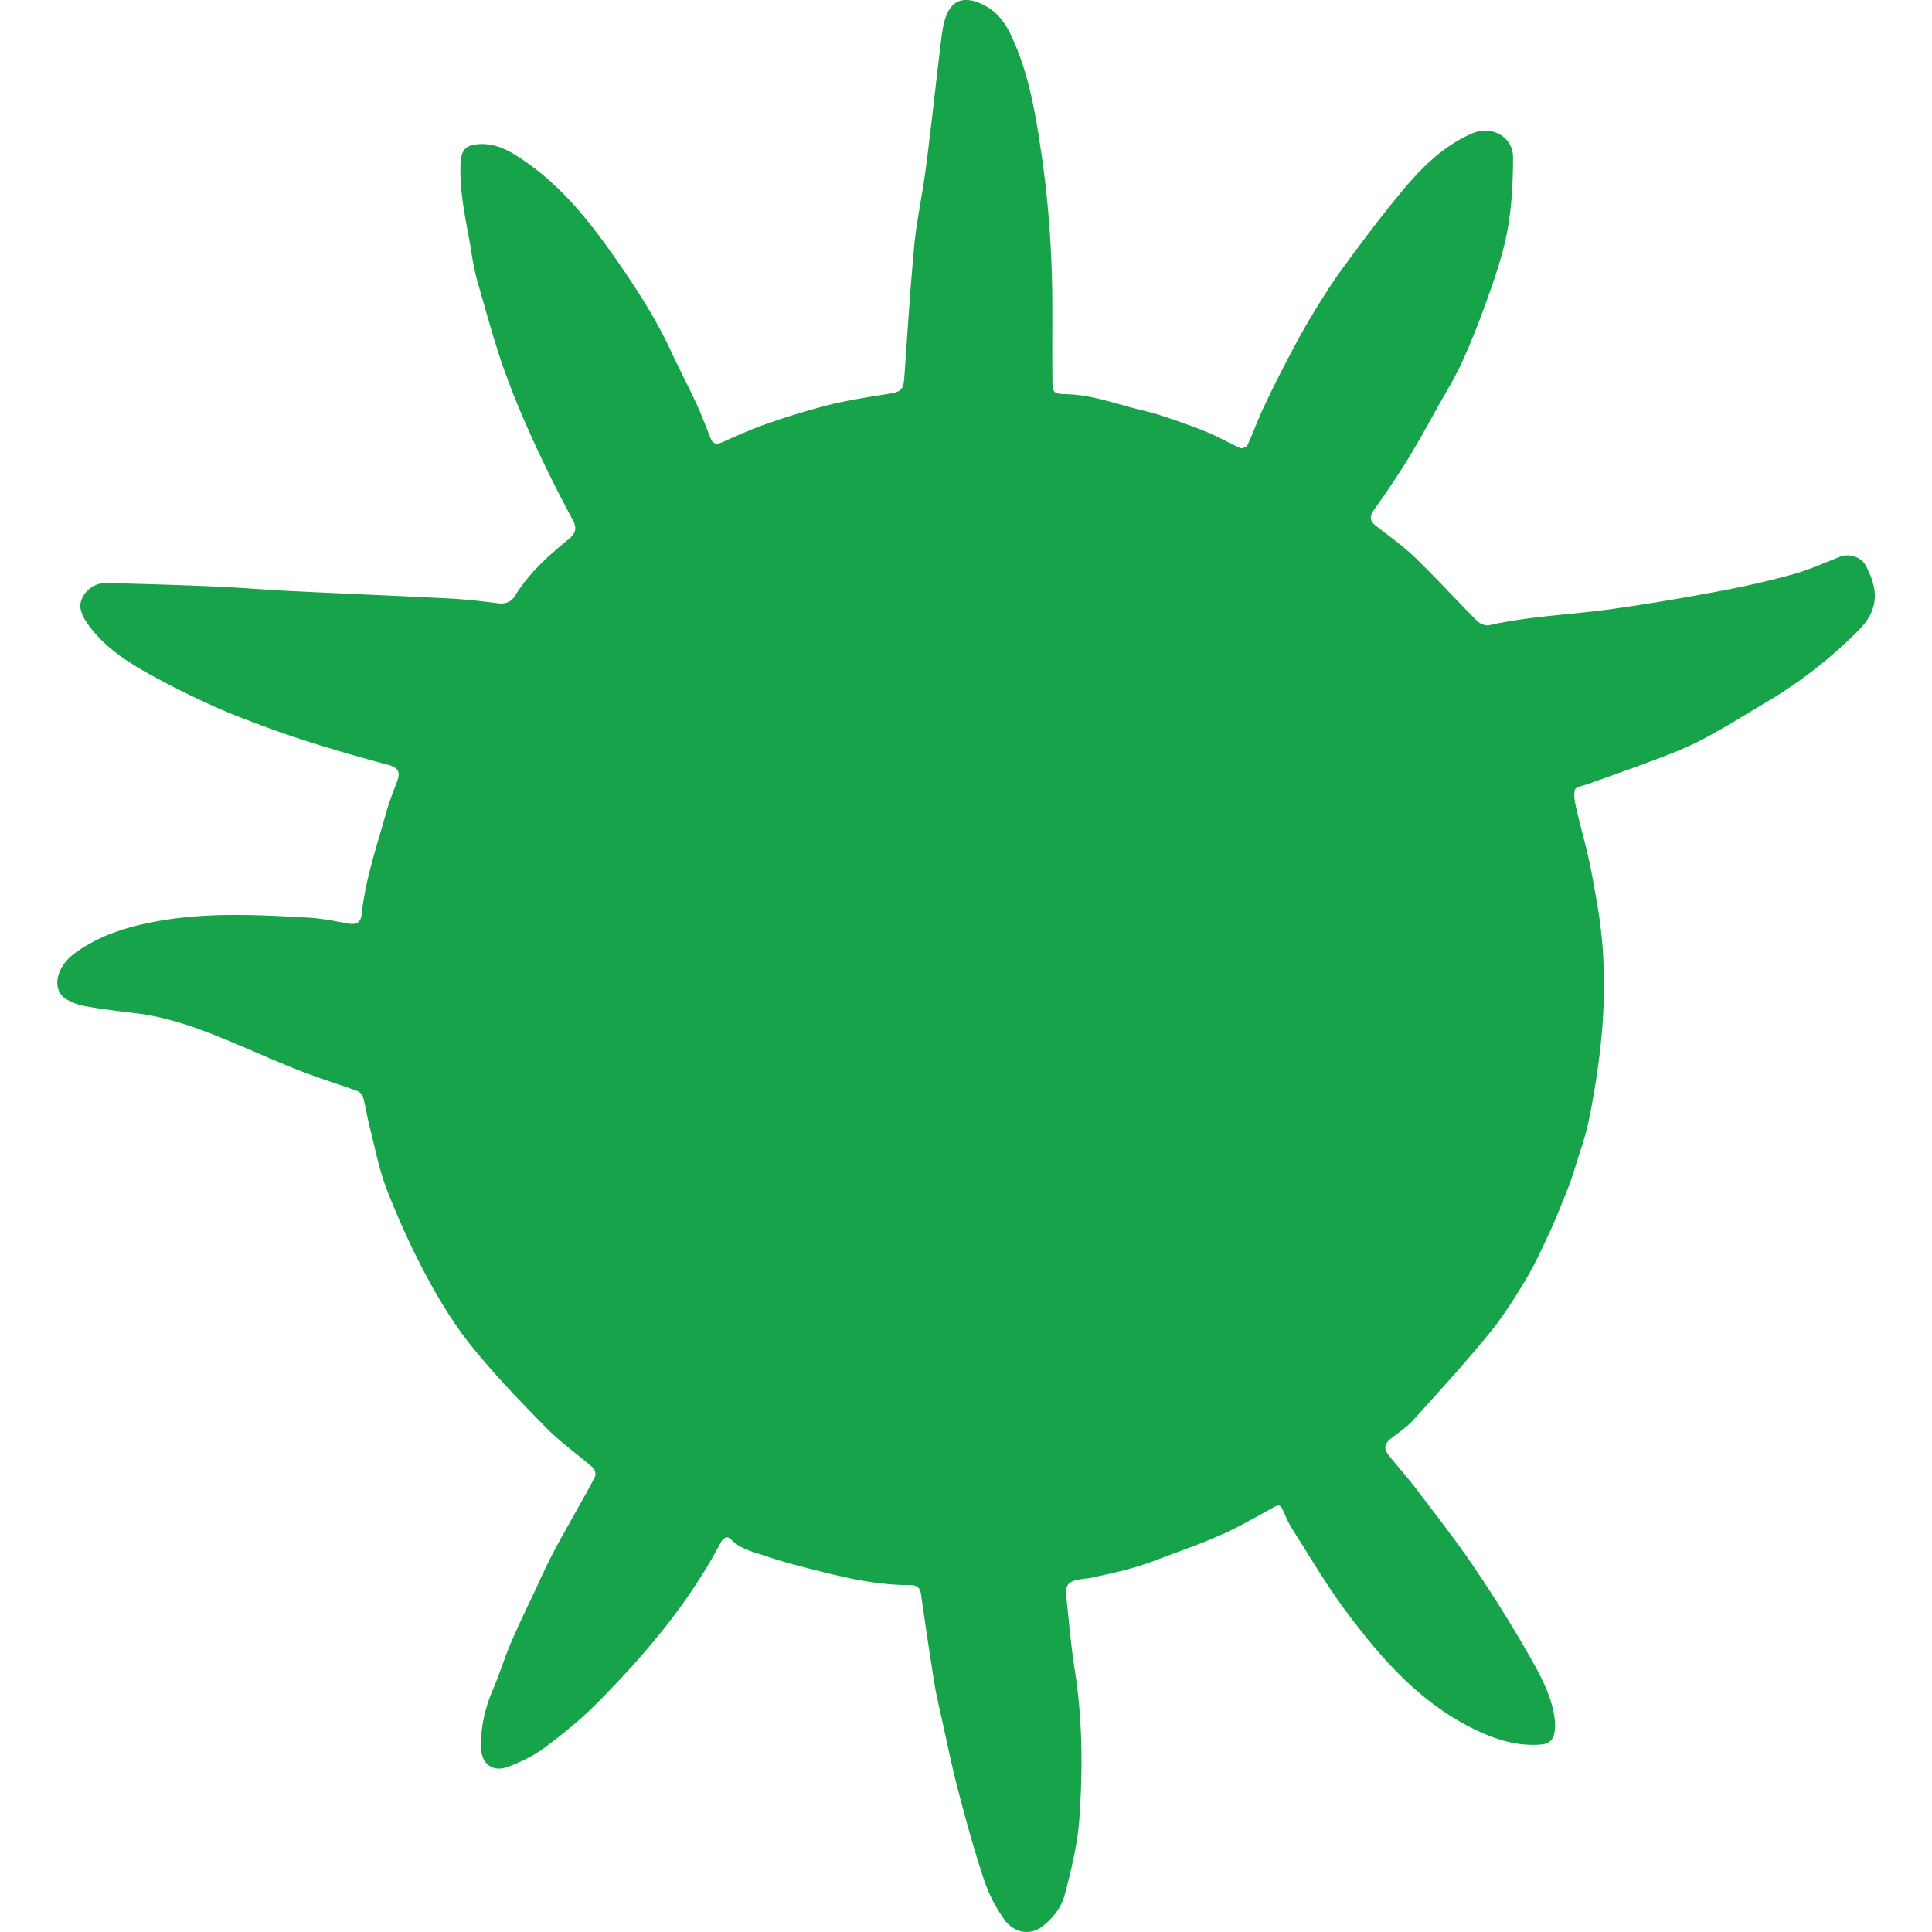
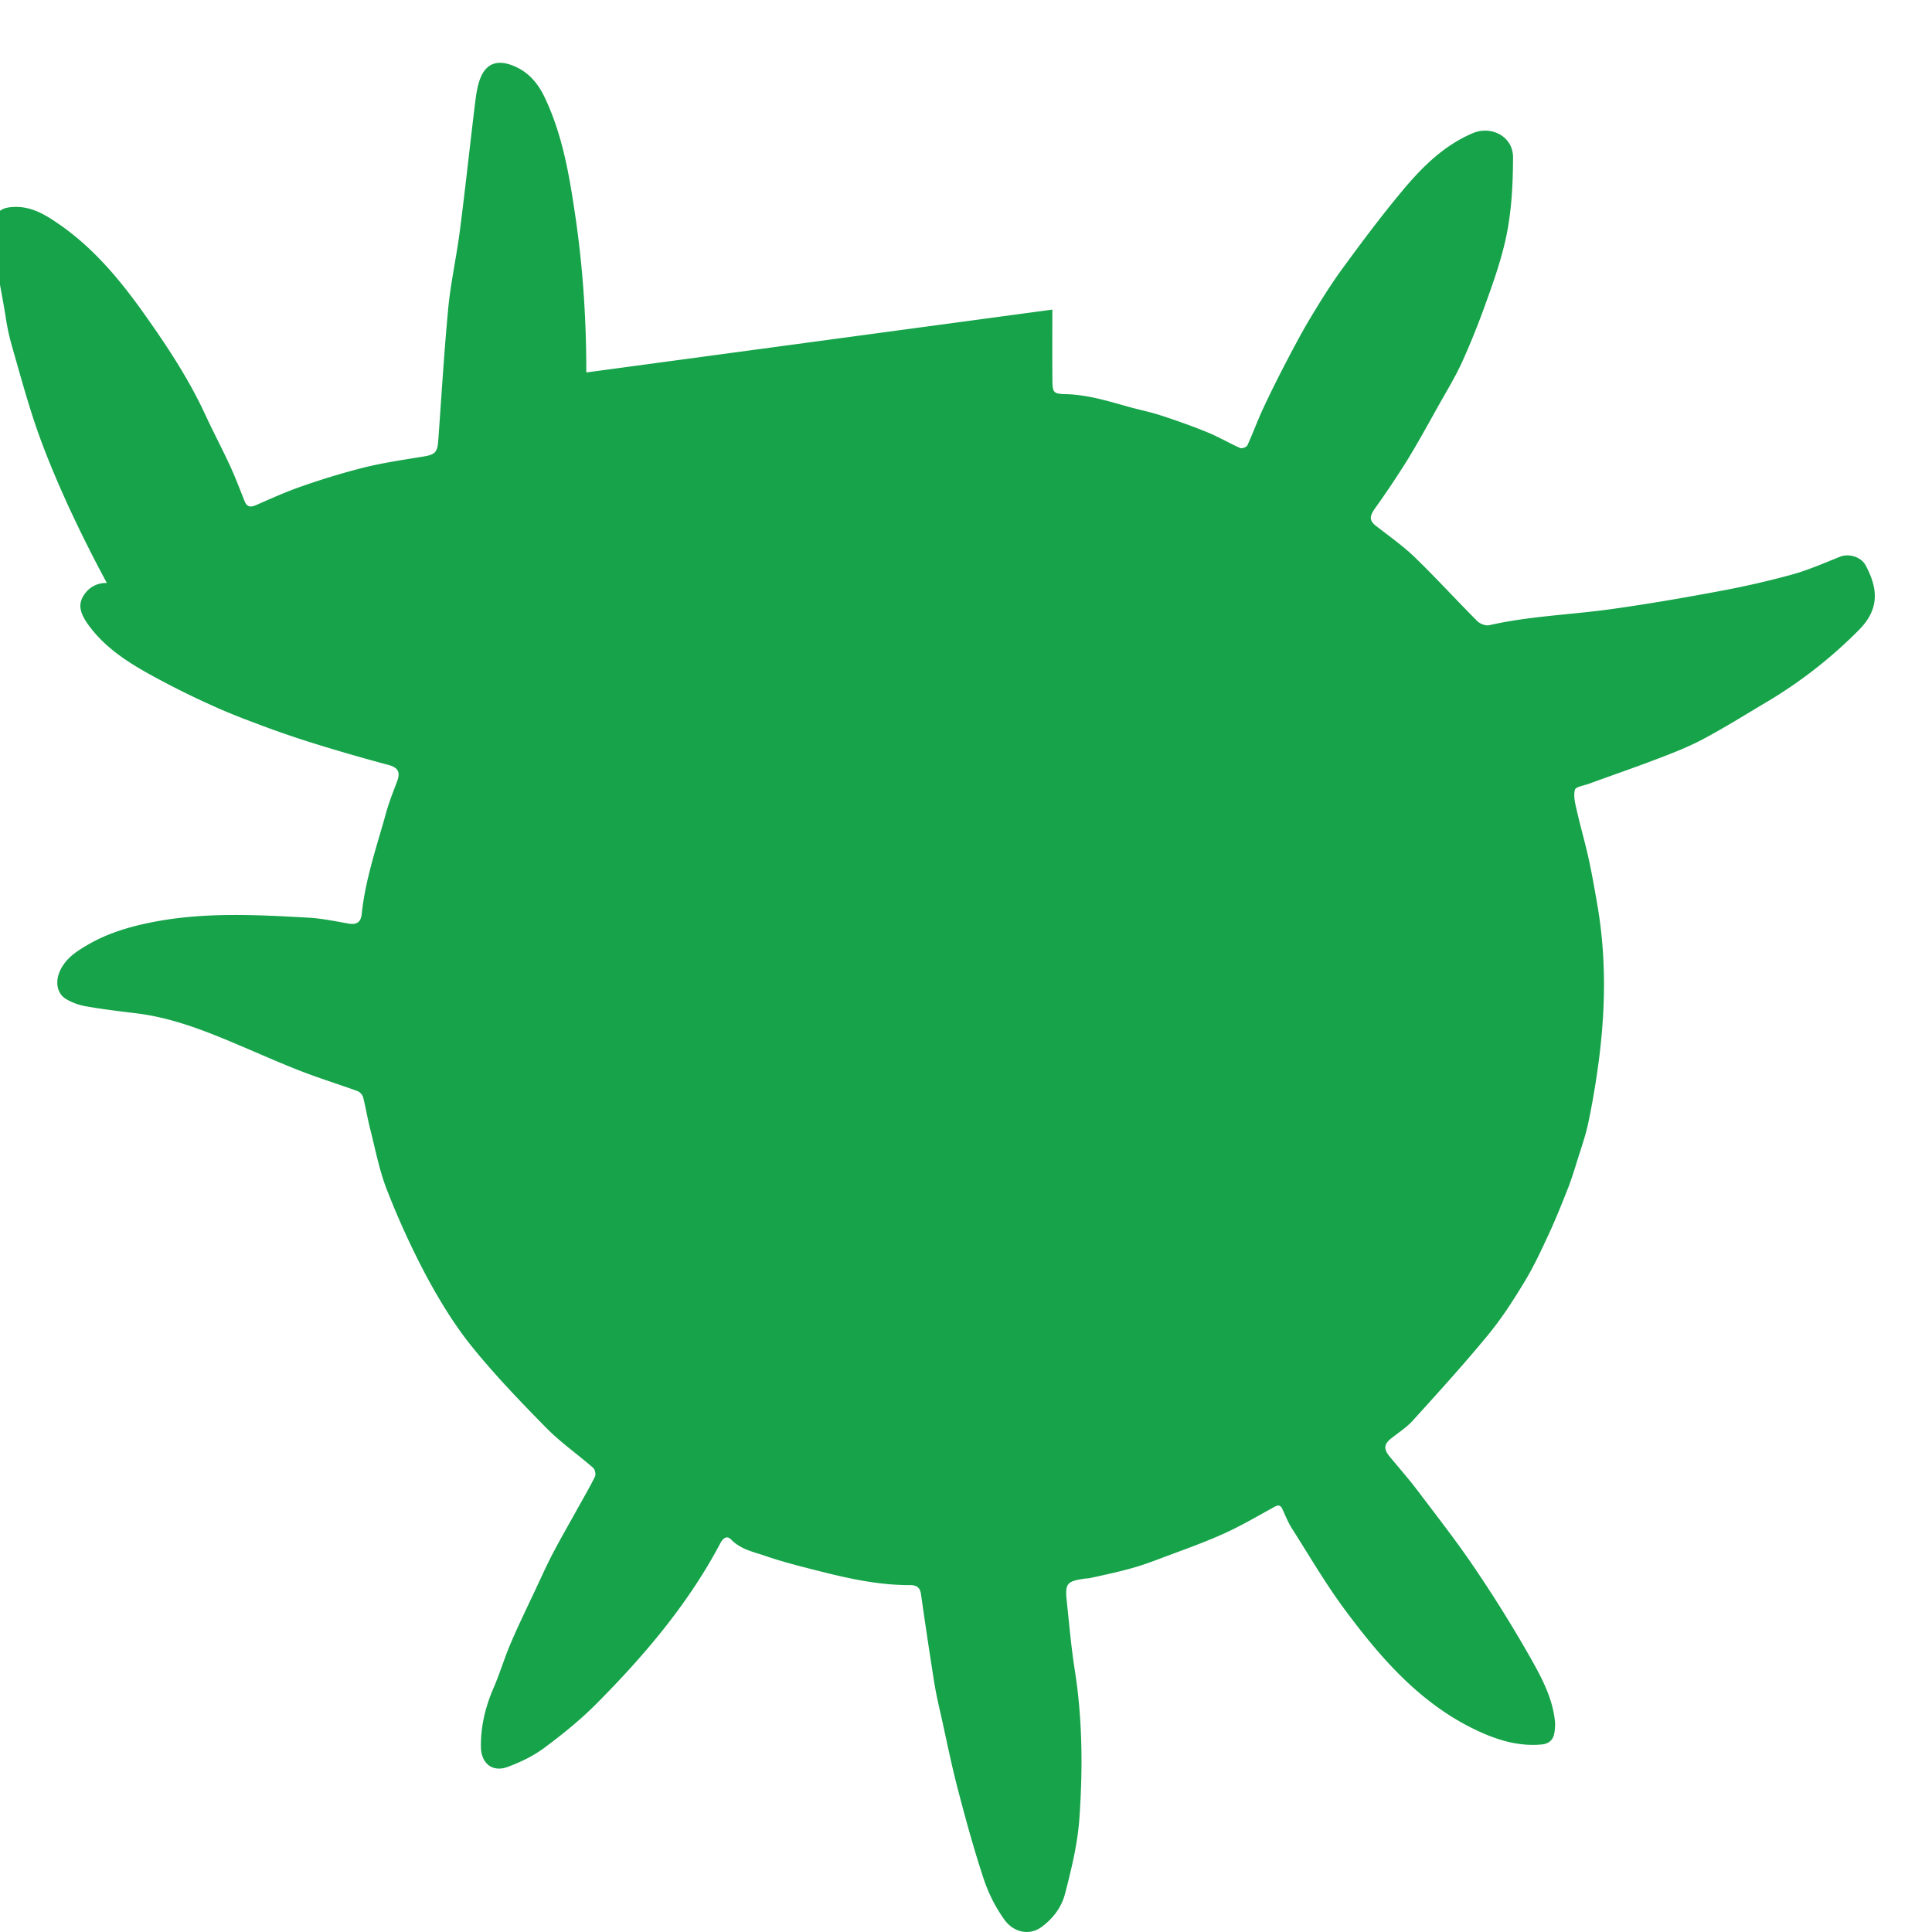
<svg xmlns="http://www.w3.org/2000/svg" width="100" height="100">
-   <path fill="#16A34A" d="M54.469 16.025c0 1.23-.008 2.461.004 3.691.006.604.07.672.672.685 1.105.023 2.148.341 3.199.636.571.163 1.16.277 1.727.461.818.268 1.644.557 2.438.884.576.235 1.117.558 1.686.81.095.039.328-.053.371-.145.283-.62.518-1.264.805-1.885.359-.772.738-1.532 1.129-2.288.423-.805.843-1.614 1.311-2.393.521-.869 1.057-1.732 1.651-2.549.996-1.362 2.008-2.72 3.088-4.015 1.022-1.234 2.159-2.375 3.672-3.021.968-.413 2.097.165 2.093 1.256-.006 1.57-.093 3.121-.479 4.637-.243.967-.573 1.915-.915 2.855a40.353 40.353 0 01-1.229 3.064c-.344.761-.779 1.474-1.189 2.203-.545.974-1.08 1.952-1.66 2.903a49.494 49.494 0 01-1.666 2.49c-.3.421-.307.638.037.91.68.533 1.396 1.033 2.014 1.629 1.105 1.07 2.145 2.211 3.23 3.301.143.143.436.258.622.217 2.097-.477 4.247-.541 6.362-.839 1.852-.259 3.694-.576 5.535-.921a45.494 45.494 0 003.758-.857c.854-.234 1.679-.598 2.508-.929.443-.179 1.088-.002 1.328.458.621 1.174.744 2.229-.363 3.344a23.86 23.86 0 01-4.766 3.719c-1.074.639-2.142 1.305-3.244 1.896-.706.379-1.457.682-2.211.97-1.156.446-2.326.851-3.49 1.272-.072.025-.143.053-.211.078-.271.106-.729.166-.77.328-.087.338.023.735.104 1.099.191.839.436 1.668.617 2.509.168.772.304 1.553.438 2.331.487 2.802.426 5.61.033 8.417a41.615 41.615 0 01-.507 2.92c-.14.652-.369 1.291-.567 1.932-.146.469-.291.941-.468 1.396-.31.787-.624 1.576-.978 2.342-.396.85-.785 1.703-1.271 2.502-.576.957-1.188 1.91-1.898 2.77-1.244 1.514-2.564 2.963-3.881 4.418-.314.351-.729.621-1.105.914-.399.31-.438.56-.1.967.488.588.99 1.162 1.451 1.769.979 1.299 1.985 2.578 2.896 3.926a68.43 68.43 0 012.951 4.742c.56.994 1.11 2.024 1.246 3.192.03.238.012.48-.031.711-.063.33-.291.519-.627.554-1.072.104-2.069-.152-3.047-.574-3.084-1.344-5.213-3.774-7.151-6.383-1.007-1.354-1.854-2.817-2.763-4.24-.189-.303-.325-.643-.472-.963-.098-.219-.2-.256-.416-.139-.877.481-1.737.991-2.646 1.397-1.028.465-2.1.84-3.153 1.236-.558.213-1.112.416-1.687.57-.676.188-1.356.328-2.041.481-.104.025-.211.021-.313.035-.905.136-1.01.252-.916 1.146.127 1.205.231 2.412.42 3.611.397 2.535.414 5.086.236 7.635-.089 1.314-.41 2.629-.744 3.916-.174.683-.603 1.271-1.217 1.722-.673.489-1.47.235-1.902-.353a7.842 7.842 0 01-1.078-2.096c-.504-1.518-.928-3.064-1.334-4.613-.323-1.231-.577-2.479-.852-3.727-.146-.641-.296-1.287-.399-1.938a294.39 294.39 0 01-.672-4.49c-.05-.351-.216-.48-.567-.479-1.522.004-3.003-.299-4.472-.668-.998-.252-2.006-.496-2.979-.83-.624-.217-1.305-.34-1.803-.854-.241-.25-.439-.055-.565.181-1.657 3.14-3.933 5.813-6.415 8.312-.829.834-1.755 1.582-2.701 2.284-.566.421-1.231.74-1.896.986-.804.295-1.379-.195-1.382-1.062-.008-1.049.229-2.039.646-3.004.332-.764.568-1.569.898-2.338.396-.926.84-1.838 1.268-2.748.29-.619.57-1.244.885-1.85.391-.75.813-1.484 1.224-2.223.331-.601.679-1.187.981-1.799.057-.113.004-.371-.092-.457-.799-.699-1.679-1.31-2.419-2.06-1.343-1.365-2.677-2.75-3.875-4.237-.903-1.123-1.665-2.378-2.351-3.652a41.993 41.993 0 01-2.028-4.435c-.396-1.008-.599-2.096-.867-3.149-.141-.551-.231-1.111-.37-1.664a.548.548 0 00-.285-.303c-.981-.355-1.984-.666-2.959-1.045-1.059-.412-2.097-.877-3.142-1.318-1.737-.74-3.487-1.441-5.385-1.668-.862-.104-1.724-.207-2.58-.359a3.032 3.032 0 01-1.004-.365c-.511-.293-.591-.938-.314-1.507.308-.639.858-.98 1.423-1.313.989-.576 2.071-.908 3.193-1.139 2.725-.563 5.464-.416 8.205-.264.703.039 1.398.182 2.092.307.414.072.639-.063.686-.484.184-1.797.777-3.501 1.257-5.23.153-.561.37-1.1.575-1.645.188-.501.039-.725-.479-.861a97.037 97.037 0 01-3.533-1.015 51.766 51.766 0 01-2.591-.866c-.981-.363-1.967-.729-2.919-1.162a43.544 43.544 0 01-3.369-1.685c-1.16-.651-2.271-1.388-3.08-2.5-.478-.657-.566-1.125-.185-1.634a1.329 1.329 0 011.134-.545c1.855.045 3.713.101 5.57.179 1.348.056 2.691.177 4.039.241 2.695.133 5.395.24 8.091.379.853.043 1.707.141 2.553.25.401.05.688-.083.88-.396.713-1.172 1.717-2.063 2.76-2.918.338-.279.467-.539.228-.988a70.828 70.828 0 01-1.972-3.936c-.59-1.292-1.149-2.605-1.621-3.943-.512-1.466-.914-2.974-1.346-4.471a11.773 11.773 0 01-.304-1.452c-.244-1.551-.646-3.083-.571-4.675.034-.714.289-.955.981-.987.917-.045 1.636.394 2.338.878 1.801 1.24 3.177 2.894 4.426 4.655 1.175 1.655 2.294 3.345 3.152 5.197.413.895.875 1.764 1.288 2.658.273.593.505 1.205.746 1.813.131.341.318.359.631.22.779-.345 1.561-.695 2.365-.971a37.545 37.545 0 013.223-.972c1-.243 2.023-.393 3.045-.56.604-.099.727-.215.771-.83.164-2.258.299-4.518.51-6.771.113-1.236.376-2.457.553-3.688.132-.931.237-1.869.351-2.806.168-1.429.326-2.859.504-4.287.049-.395.109-.801.25-1.17.308-.813.903-1.003 1.716-.675.817.331 1.307.944 1.662 1.713.828 1.779 1.19 3.671 1.478 5.601.448 2.841.64 5.691.64 8.56z" />
+   <path fill="#16A34A" d="M54.469 16.025c0 1.23-.008 2.461.004 3.691.006.604.07.672.672.685 1.105.023 2.148.341 3.199.636.571.163 1.16.277 1.727.461.818.268 1.644.557 2.438.884.576.235 1.117.558 1.686.81.095.039.328-.053.371-.145.283-.62.518-1.264.805-1.885.359-.772.738-1.532 1.129-2.288.423-.805.843-1.614 1.311-2.393.521-.869 1.057-1.732 1.651-2.549.996-1.362 2.008-2.72 3.088-4.015 1.022-1.234 2.159-2.375 3.672-3.021.968-.413 2.097.165 2.093 1.256-.006 1.57-.093 3.121-.479 4.637-.243.967-.573 1.915-.915 2.855a40.353 40.353 0 01-1.229 3.064c-.344.761-.779 1.474-1.189 2.203-.545.974-1.08 1.952-1.66 2.903a49.494 49.494 0 01-1.666 2.49c-.3.421-.307.638.037.91.68.533 1.396 1.033 2.014 1.629 1.105 1.07 2.145 2.211 3.23 3.301.143.143.436.258.622.217 2.097-.477 4.247-.541 6.362-.839 1.852-.259 3.694-.576 5.535-.921a45.494 45.494 0 003.758-.857c.854-.234 1.679-.598 2.508-.929.443-.179 1.088-.002 1.328.458.621 1.174.744 2.229-.363 3.344a23.86 23.86 0 01-4.766 3.719c-1.074.639-2.142 1.305-3.244 1.896-.706.379-1.457.682-2.211.97-1.156.446-2.326.851-3.49 1.272-.072.025-.143.053-.211.078-.271.106-.729.166-.77.328-.087.338.023.735.104 1.099.191.839.436 1.668.617 2.509.168.772.304 1.553.438 2.331.487 2.802.426 5.61.033 8.417a41.615 41.615 0 01-.507 2.92c-.14.652-.369 1.291-.567 1.932-.146.469-.291.941-.468 1.396-.31.787-.624 1.576-.978 2.342-.396.85-.785 1.703-1.271 2.502-.576.957-1.188 1.91-1.898 2.77-1.244 1.514-2.564 2.963-3.881 4.418-.314.351-.729.621-1.105.914-.399.31-.438.56-.1.967.488.588.99 1.162 1.451 1.769.979 1.299 1.985 2.578 2.896 3.926a68.43 68.43 0 012.951 4.742c.56.994 1.11 2.024 1.246 3.192.03.238.012.48-.031.711-.063.33-.291.519-.627.554-1.072.104-2.069-.152-3.047-.574-3.084-1.344-5.213-3.774-7.151-6.383-1.007-1.354-1.854-2.817-2.763-4.24-.189-.303-.325-.643-.472-.963-.098-.219-.2-.256-.416-.139-.877.481-1.737.991-2.646 1.397-1.028.465-2.1.84-3.153 1.236-.558.213-1.112.416-1.687.57-.676.188-1.356.328-2.041.481-.104.025-.211.021-.313.035-.905.136-1.01.252-.916 1.146.127 1.205.231 2.412.42 3.611.397 2.535.414 5.086.236 7.635-.089 1.314-.41 2.629-.744 3.916-.174.683-.603 1.271-1.217 1.722-.673.489-1.47.235-1.902-.353a7.842 7.842 0 01-1.078-2.096c-.504-1.518-.928-3.064-1.334-4.613-.323-1.231-.577-2.479-.852-3.727-.146-.641-.296-1.287-.399-1.938a294.39 294.39 0 01-.672-4.49c-.05-.351-.216-.48-.567-.479-1.522.004-3.003-.299-4.472-.668-.998-.252-2.006-.496-2.979-.83-.624-.217-1.305-.34-1.803-.854-.241-.25-.439-.055-.565.181-1.657 3.14-3.933 5.813-6.415 8.312-.829.834-1.755 1.582-2.701 2.284-.566.421-1.231.74-1.896.986-.804.295-1.379-.195-1.382-1.062-.008-1.049.229-2.039.646-3.004.332-.764.568-1.569.898-2.338.396-.926.84-1.838 1.268-2.748.29-.619.57-1.244.885-1.85.391-.75.813-1.484 1.224-2.223.331-.601.679-1.187.981-1.799.057-.113.004-.371-.092-.457-.799-.699-1.679-1.31-2.419-2.06-1.343-1.365-2.677-2.75-3.875-4.237-.903-1.123-1.665-2.378-2.351-3.652a41.993 41.993 0 01-2.028-4.435c-.396-1.008-.599-2.096-.867-3.149-.141-.551-.231-1.111-.37-1.664a.548.548 0 00-.285-.303c-.981-.355-1.984-.666-2.959-1.045-1.059-.412-2.097-.877-3.142-1.318-1.737-.74-3.487-1.441-5.385-1.668-.862-.104-1.724-.207-2.58-.359a3.032 3.032 0 01-1.004-.365c-.511-.293-.591-.938-.314-1.507.308-.639.858-.98 1.423-1.313.989-.576 2.071-.908 3.193-1.139 2.725-.563 5.464-.416 8.205-.264.703.039 1.398.182 2.092.307.414.072.639-.063.686-.484.184-1.797.777-3.501 1.257-5.23.153-.561.37-1.1.575-1.645.188-.501.039-.725-.479-.861a97.037 97.037 0 01-3.533-1.015 51.766 51.766 0 01-2.591-.866c-.981-.363-1.967-.729-2.919-1.162a43.544 43.544 0 01-3.369-1.685c-1.16-.651-2.271-1.388-3.08-2.5-.478-.657-.566-1.125-.185-1.634a1.329 1.329 0 011.134-.545a70.828 70.828 0 01-1.972-3.936c-.59-1.292-1.149-2.605-1.621-3.943-.512-1.466-.914-2.974-1.346-4.471a11.773 11.773 0 01-.304-1.452c-.244-1.551-.646-3.083-.571-4.675.034-.714.289-.955.981-.987.917-.045 1.636.394 2.338.878 1.801 1.24 3.177 2.894 4.426 4.655 1.175 1.655 2.294 3.345 3.152 5.197.413.895.875 1.764 1.288 2.658.273.593.505 1.205.746 1.813.131.341.318.359.631.22.779-.345 1.561-.695 2.365-.971a37.545 37.545 0 013.223-.972c1-.243 2.023-.393 3.045-.56.604-.099.727-.215.771-.83.164-2.258.299-4.518.51-6.771.113-1.236.376-2.457.553-3.688.132-.931.237-1.869.351-2.806.168-1.429.326-2.859.504-4.287.049-.395.109-.801.25-1.17.308-.813.903-1.003 1.716-.675.817.331 1.307.944 1.662 1.713.828 1.779 1.19 3.671 1.478 5.601.448 2.841.64 5.691.64 8.56z" />
</svg>